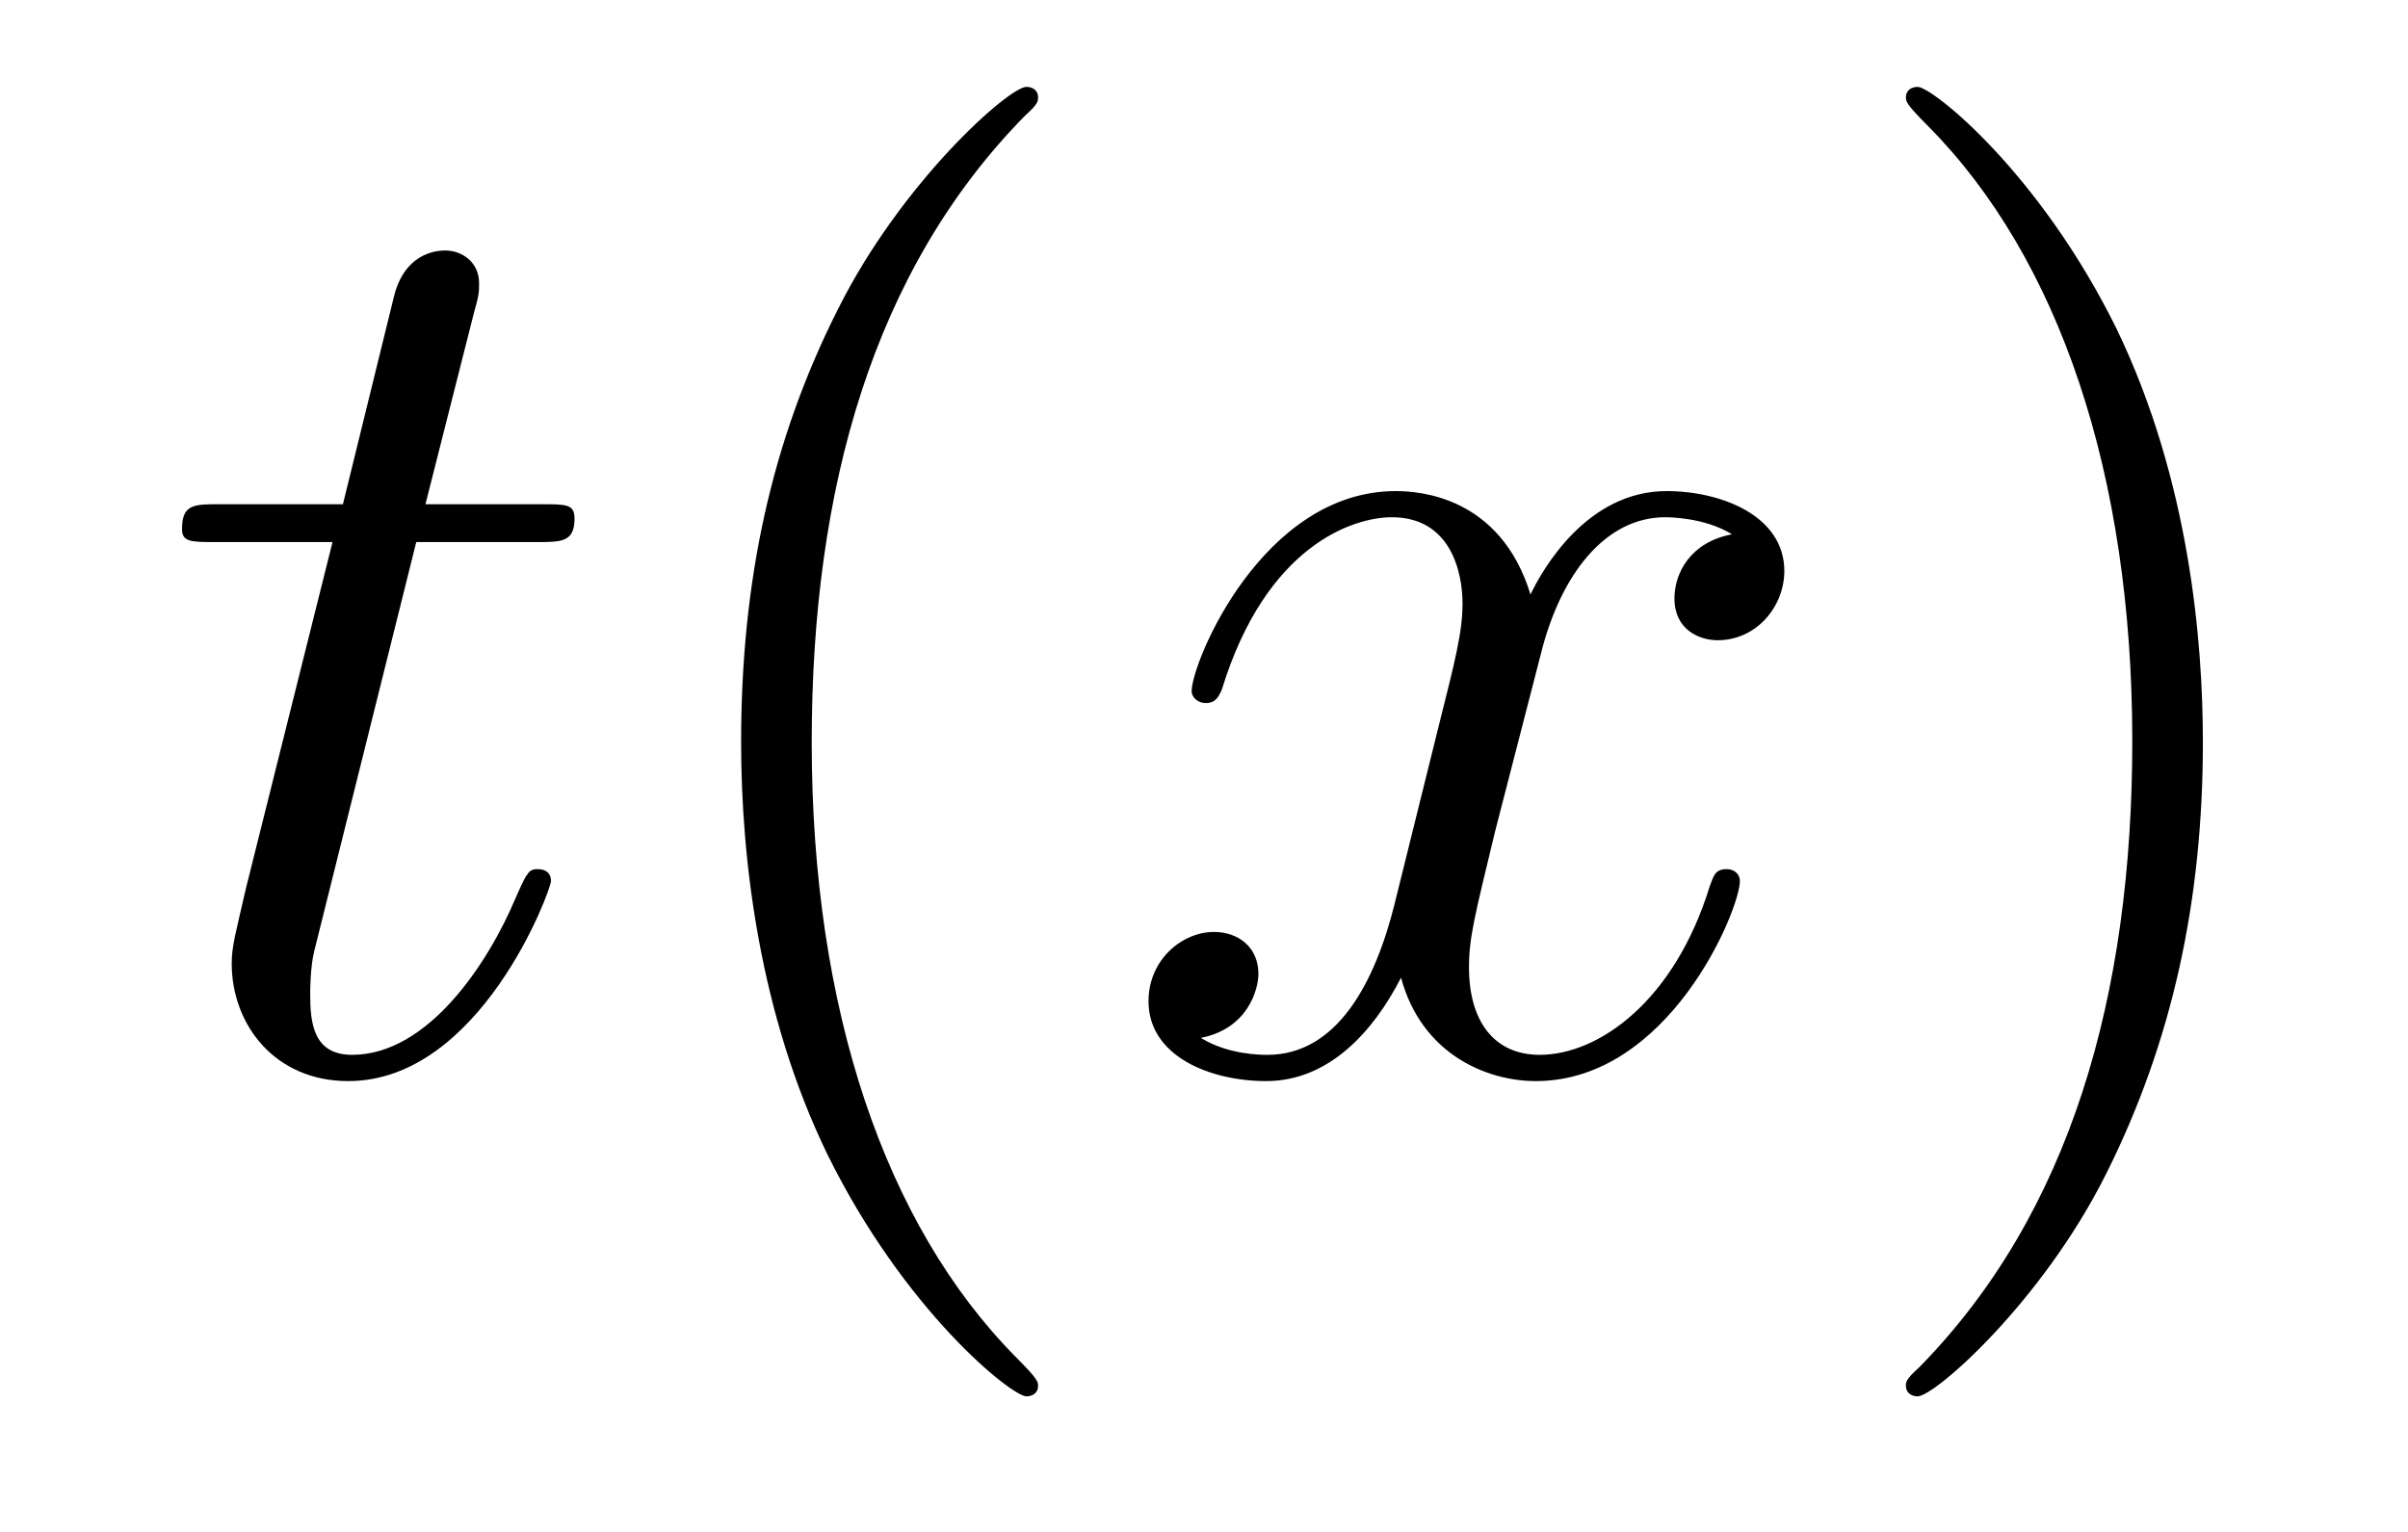
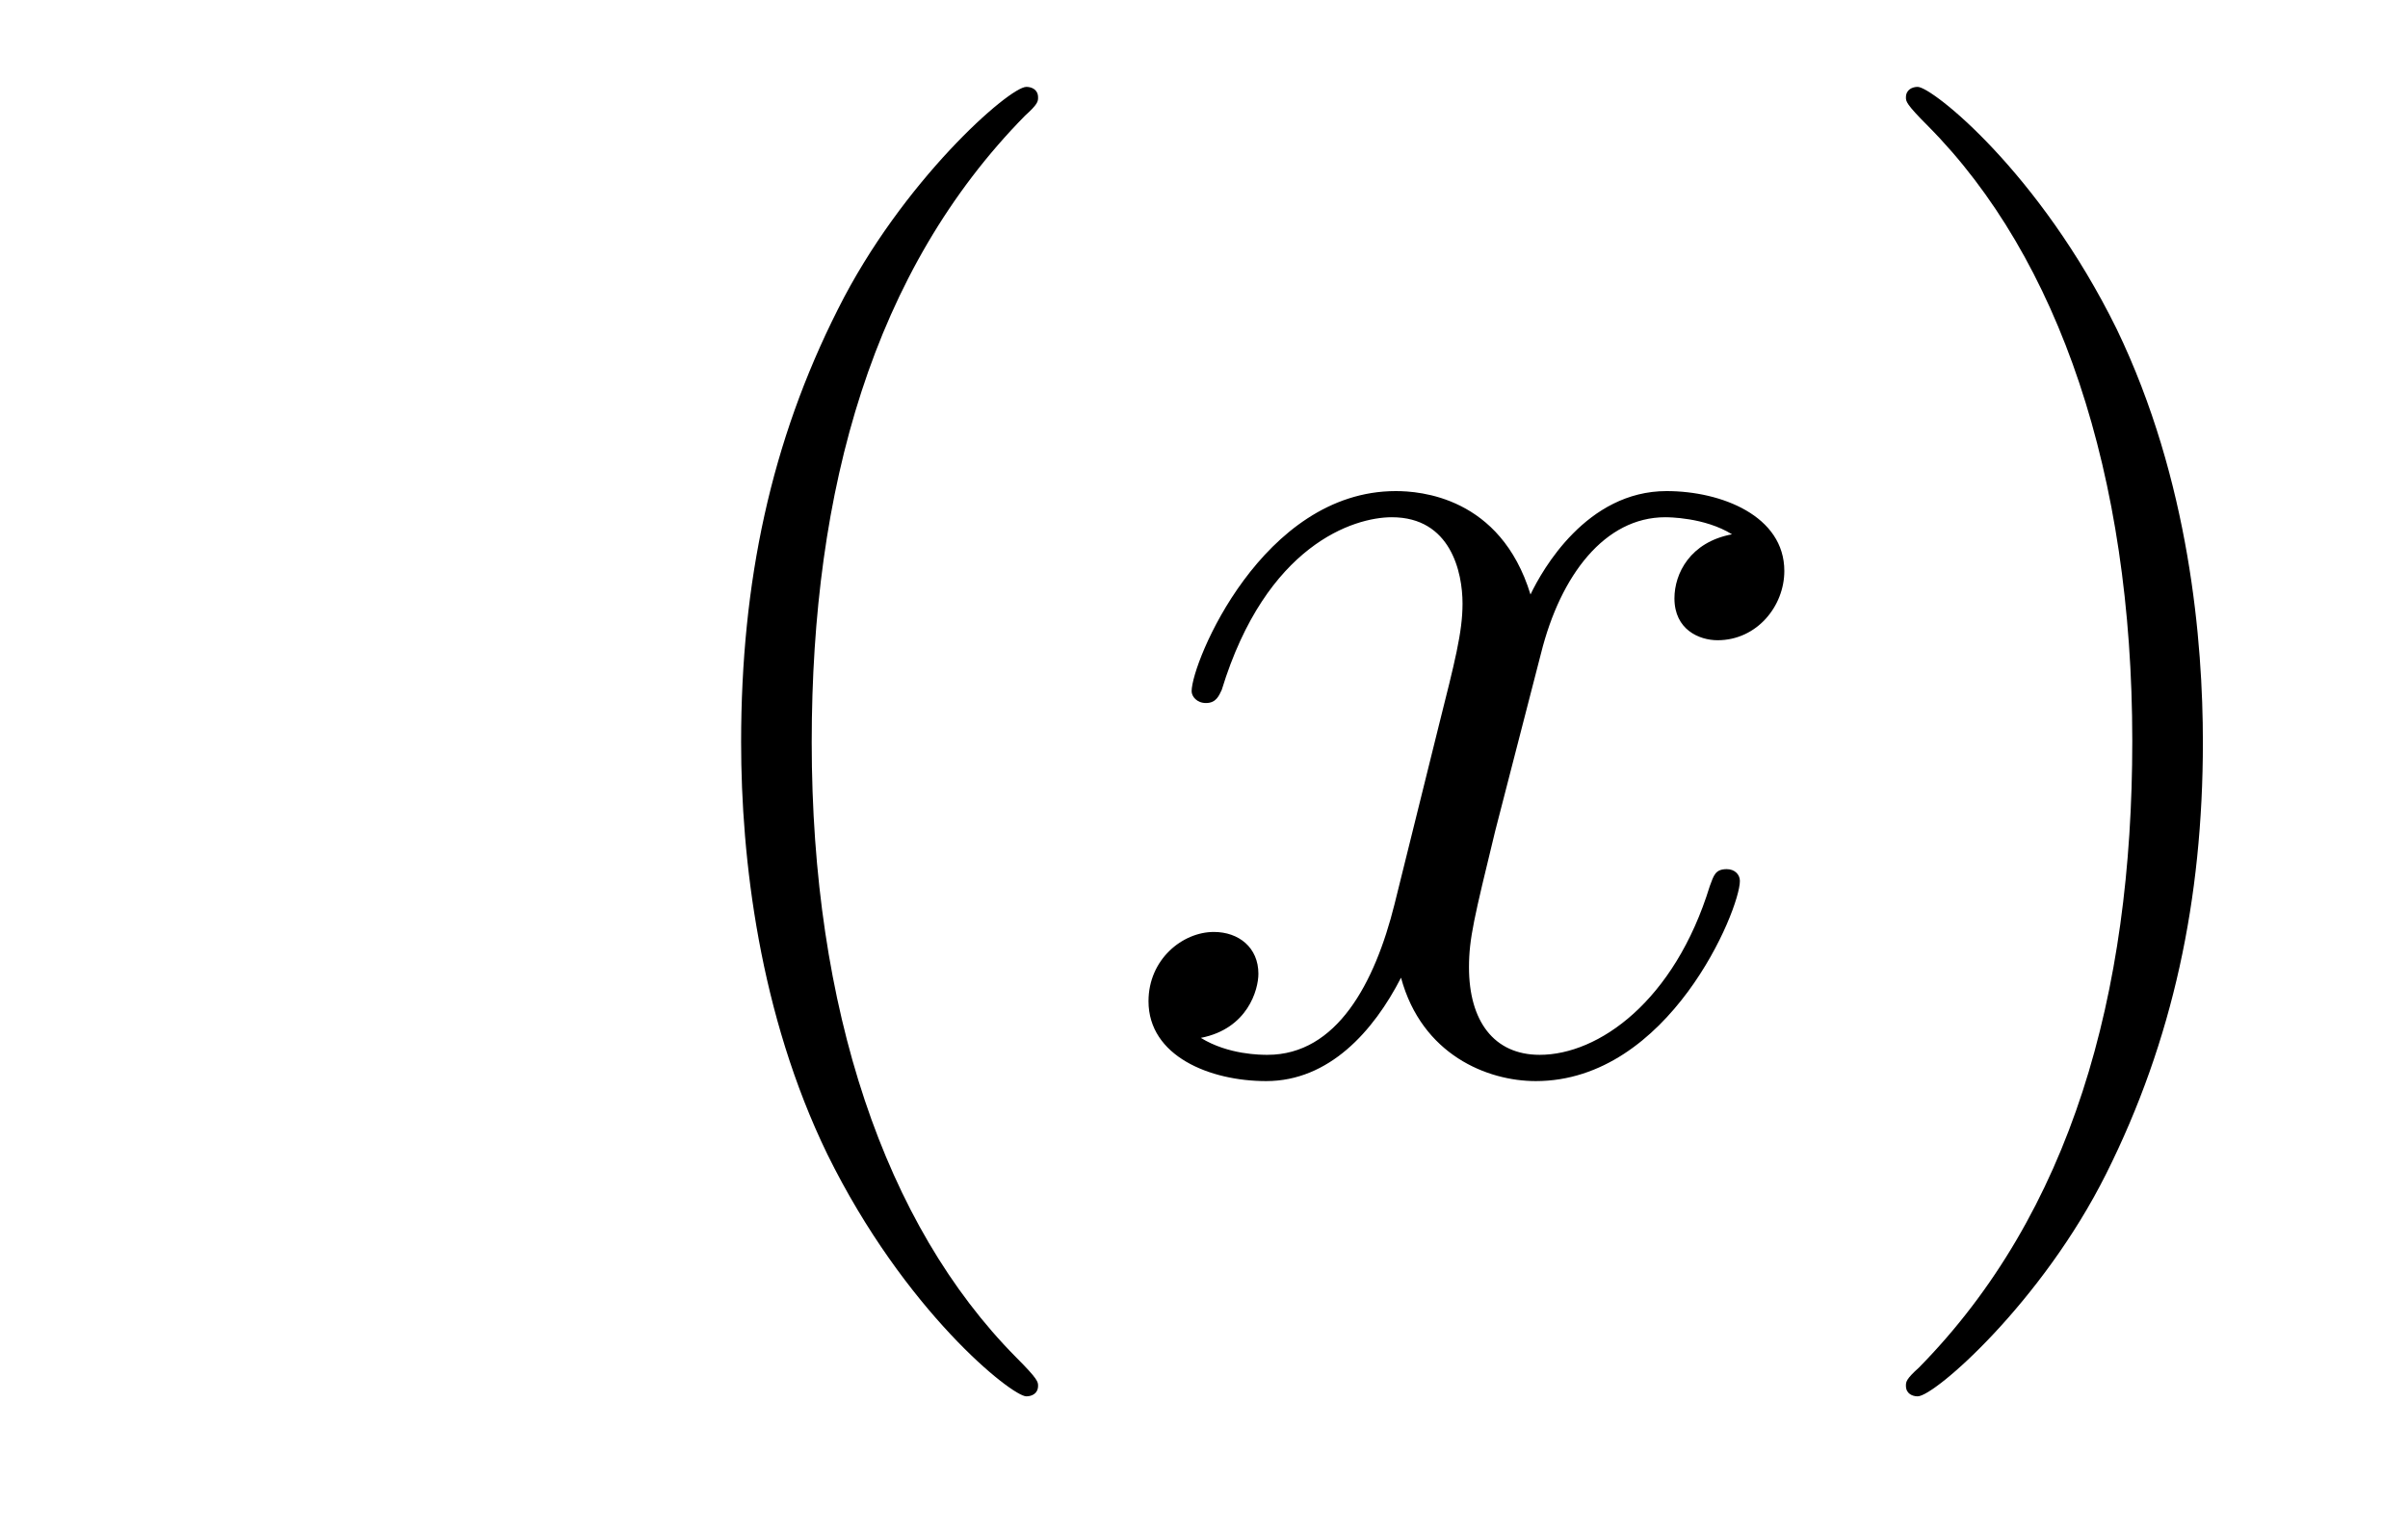
<svg xmlns="http://www.w3.org/2000/svg" height="14pt" version="1.1" viewBox="0 -14 22 14" width="22pt">
  <g id="page1">
    <g transform="matrix(1 0 0 1 -127 650)">
-       <path d="M130.803 -659.046H131.903C132.13 -659.046 132.249 -659.046 132.249 -659.261C132.249 -659.392 132.177 -659.392 131.938 -659.392H130.887L131.329 -661.137C131.377 -661.305 131.377 -661.329 131.377 -661.413C131.377 -661.604 131.221 -661.711 131.066 -661.711C130.97 -661.711 130.695 -661.675 130.6 -661.293L130.133 -659.392H129.01C128.771 -659.392 128.663 -659.392 128.663 -659.165C128.663 -659.046 128.747 -659.046 128.974 -659.046H130.038L129.249 -655.89C129.153 -655.471 129.117 -655.352 129.117 -655.196C129.117 -654.634 129.512 -654.12 130.181 -654.12C131.388 -654.12 132.034 -655.866 132.034 -655.949C132.034 -656.021 131.986 -656.057 131.914 -656.057C131.891 -656.057 131.843 -656.057 131.819 -656.009C131.807 -655.997 131.795 -655.985 131.711 -655.794C131.46 -655.196 130.91 -654.36 130.217 -654.36C129.858 -654.36 129.834 -654.658 129.834 -654.921C129.834 -654.933 129.834 -655.16 129.87 -655.304L130.803 -659.046Z" fill-rule="evenodd" />
      <path d="M136.484 -651.335C136.484 -651.371 136.484 -651.395 136.281 -651.598C135.086 -652.806 134.416 -654.778 134.416 -657.217C134.416 -659.536 134.978 -661.532 136.365 -662.943C136.484 -663.05 136.484 -663.074 136.484 -663.11C136.484 -663.182 136.425 -663.206 136.377 -663.206C136.221 -663.206 135.241 -662.345 134.655 -661.173C134.046 -659.966 133.771 -658.687 133.771 -657.217C133.771 -656.152 133.938 -654.73 134.559 -653.451C135.265 -652.017 136.245 -651.239 136.377 -651.239C136.425 -651.239 136.484 -651.263 136.484 -651.335Z" fill-rule="evenodd" />
      <path d="M142.824 -659.117C142.442 -659.046 142.298 -658.759 142.298 -658.532C142.298 -658.245 142.525 -658.149 142.692 -658.149C143.051 -658.149 143.302 -658.46 143.302 -658.782C143.302 -659.285 142.728 -659.512 142.226 -659.512C141.497 -659.512 141.091 -658.794 140.983 -658.567C140.708 -659.464 139.967 -659.512 139.752 -659.512C138.533 -659.512 137.887 -657.946 137.887 -657.683C137.887 -657.635 137.935 -657.575 138.018 -657.575C138.114 -657.575 138.138 -657.647 138.162 -657.695C138.568 -659.022 139.369 -659.273 139.716 -659.273C140.254 -659.273 140.362 -658.771 140.362 -658.484C140.362 -658.221 140.29 -657.946 140.146 -657.372L139.74 -655.734C139.561 -655.017 139.214 -654.36 138.58 -654.36C138.521 -654.36 138.222 -654.36 137.971 -654.515C138.401 -654.599 138.497 -654.957 138.497 -655.101C138.497 -655.34 138.318 -655.483 138.09 -655.483C137.803 -655.483 137.493 -655.232 137.493 -654.85C137.493 -654.348 138.054 -654.12 138.568 -654.12C139.142 -654.12 139.549 -654.575 139.8 -655.065C139.991 -654.36 140.589 -654.12 141.031 -654.12C142.25 -654.12 142.896 -655.687 142.896 -655.949C142.896 -656.009 142.848 -656.057 142.776 -656.057C142.669 -656.057 142.657 -655.997 142.621 -655.902C142.298 -654.85 141.605 -654.36 141.067 -654.36C140.648 -654.36 140.421 -654.67 140.421 -655.16C140.421 -655.423 140.469 -655.615 140.66 -656.404L141.079 -658.029C141.258 -658.747 141.664 -659.273 142.214 -659.273C142.238 -659.273 142.573 -659.273 142.824 -659.117Z" fill-rule="evenodd" />
      <path d="M147.126 -657.217C147.126 -658.125 147.007 -659.607 146.338 -660.994C145.632 -662.428 144.652 -663.206 144.52 -663.206C144.473 -663.206 144.413 -663.182 144.413 -663.11C144.413 -663.074 144.413 -663.05 144.616 -662.847C145.812 -661.64 146.481 -659.667 146.481 -657.228C146.481 -654.909 145.919 -652.913 144.532 -651.502C144.413 -651.395 144.413 -651.371 144.413 -651.335C144.413 -651.263 144.473 -651.239 144.52 -651.239C144.676 -651.239 145.656 -652.1 146.242 -653.272C146.852 -654.491 147.126 -655.782 147.126 -657.217Z" fill-rule="evenodd" />
    </g>
  </g>
</svg>